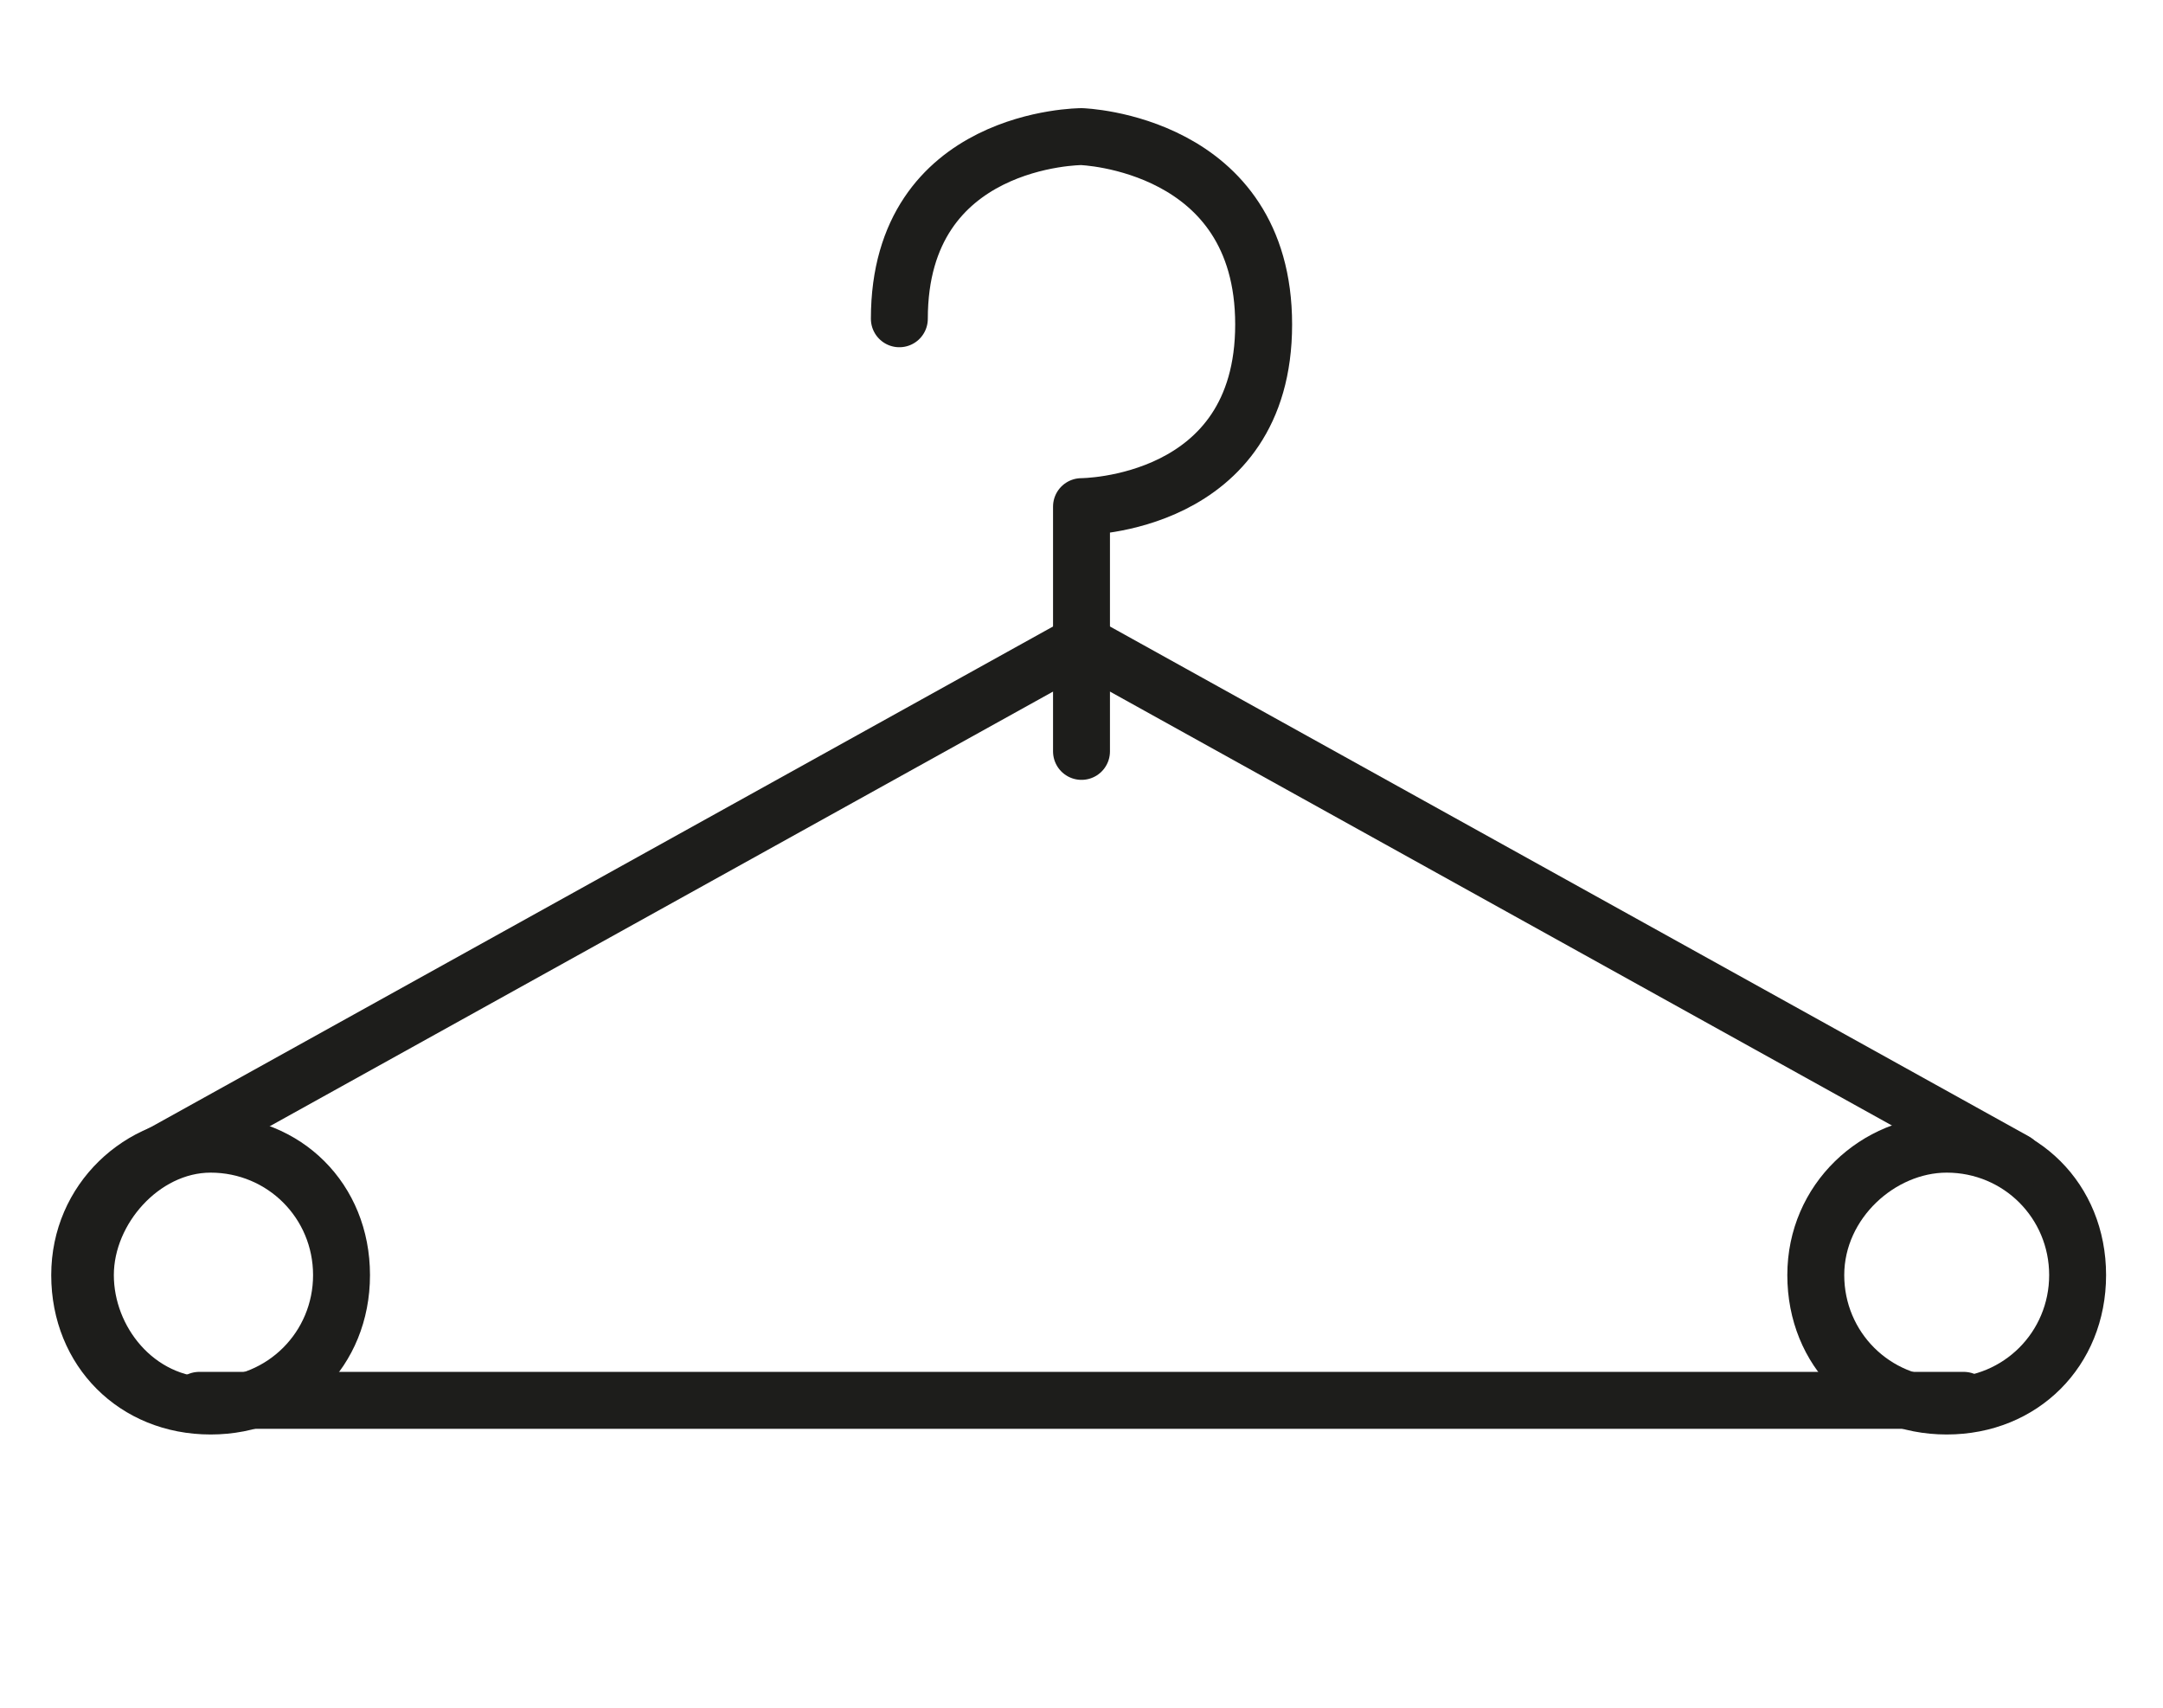
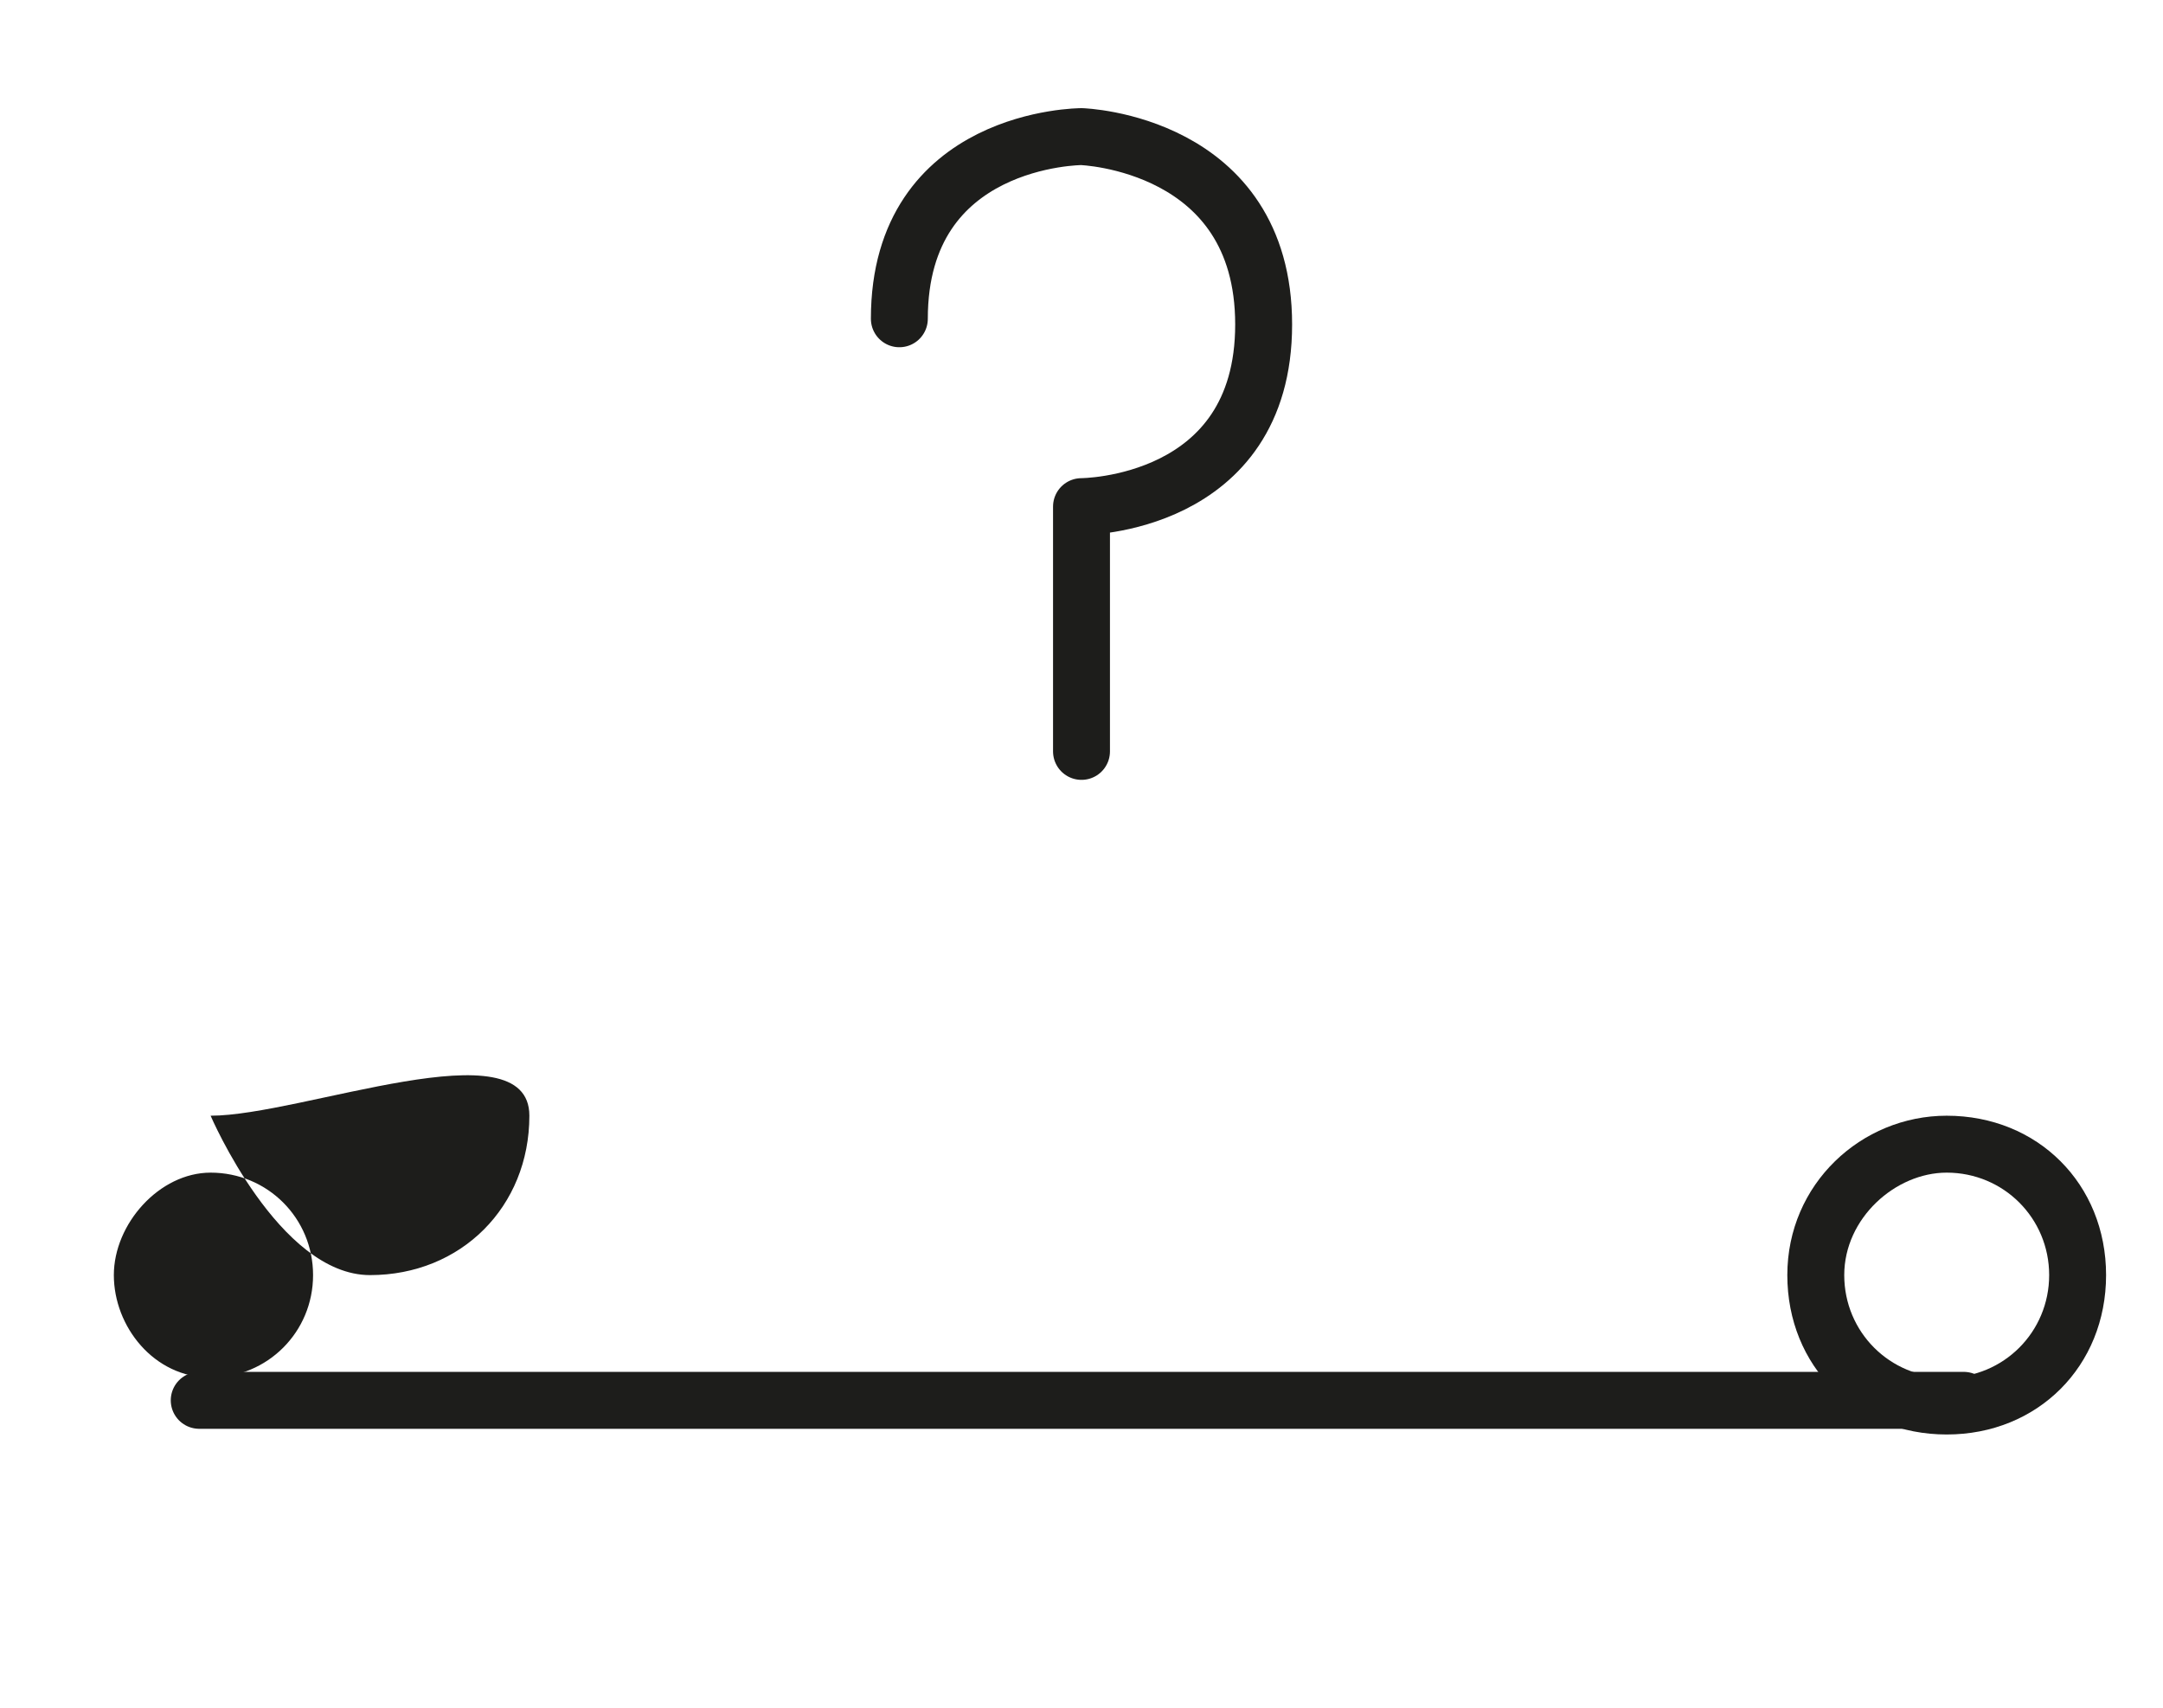
<svg xmlns="http://www.w3.org/2000/svg" version="1.1" id="Calque_1" x="0px" y="0px" viewBox="0 0 38 30" style="enable-background:new 0 0 38 30;" xml:space="preserve">
  <style type="text/css">
	.st0{fill:#1D1D1B;}
	.st1{fill:none;stroke:#1D1D1B;stroke-linecap:round;stroke-linejoin:round;stroke-miterlimit:10;}
</style>
  <g>
-     <path class="st0" d="M3.7,20.6c1,0,1.8,0.8,1.8,1.8s-0.8,1.8-1.8,1.8S2,23.3,2,22.4S2.8,20.6,3.7,20.6 M3.7,19.6   c-1.5,0-2.8,1.2-2.8,2.8s1.2,2.8,2.8,2.8s2.8-1.2,2.8-2.8S5.3,19.6,3.7,19.6L3.7,19.6z" />
+     <path class="st0" d="M3.7,20.6c1,0,1.8,0.8,1.8,1.8s-0.8,1.8-1.8,1.8S2,23.3,2,22.4S2.8,20.6,3.7,20.6 M3.7,19.6   s1.2,2.8,2.8,2.8s2.8-1.2,2.8-2.8S5.3,19.6,3.7,19.6L3.7,19.6z" />
  </g>
  <g>
    <path class="st0" d="M34.2,20.6c1,0,1.8,0.8,1.8,1.8s-0.8,1.8-1.8,1.8s-1.8-0.8-1.8-1.8S33.3,20.6,34.2,20.6 M34.2,19.6   c-1.5,0-2.8,1.2-2.8,2.8s1.2,2.8,2.8,2.8s2.8-1.2,2.8-2.8S35.8,19.6,34.2,19.6L34.2,19.6z" />
  </g>
-   <polyline class="st1" points="35.4,20.4 19,11.3 2.6,20.4 " />
  <path class="st1" d="M19,13.2V8.9c0,0,3.2,0,3.2-3.2S19,2.4,19,2.4s-3.2,0-3.2,3.2" />
  <line class="st1" x1="3.5" y1="24.6" x2="34.5" y2="24.6" />
</svg>